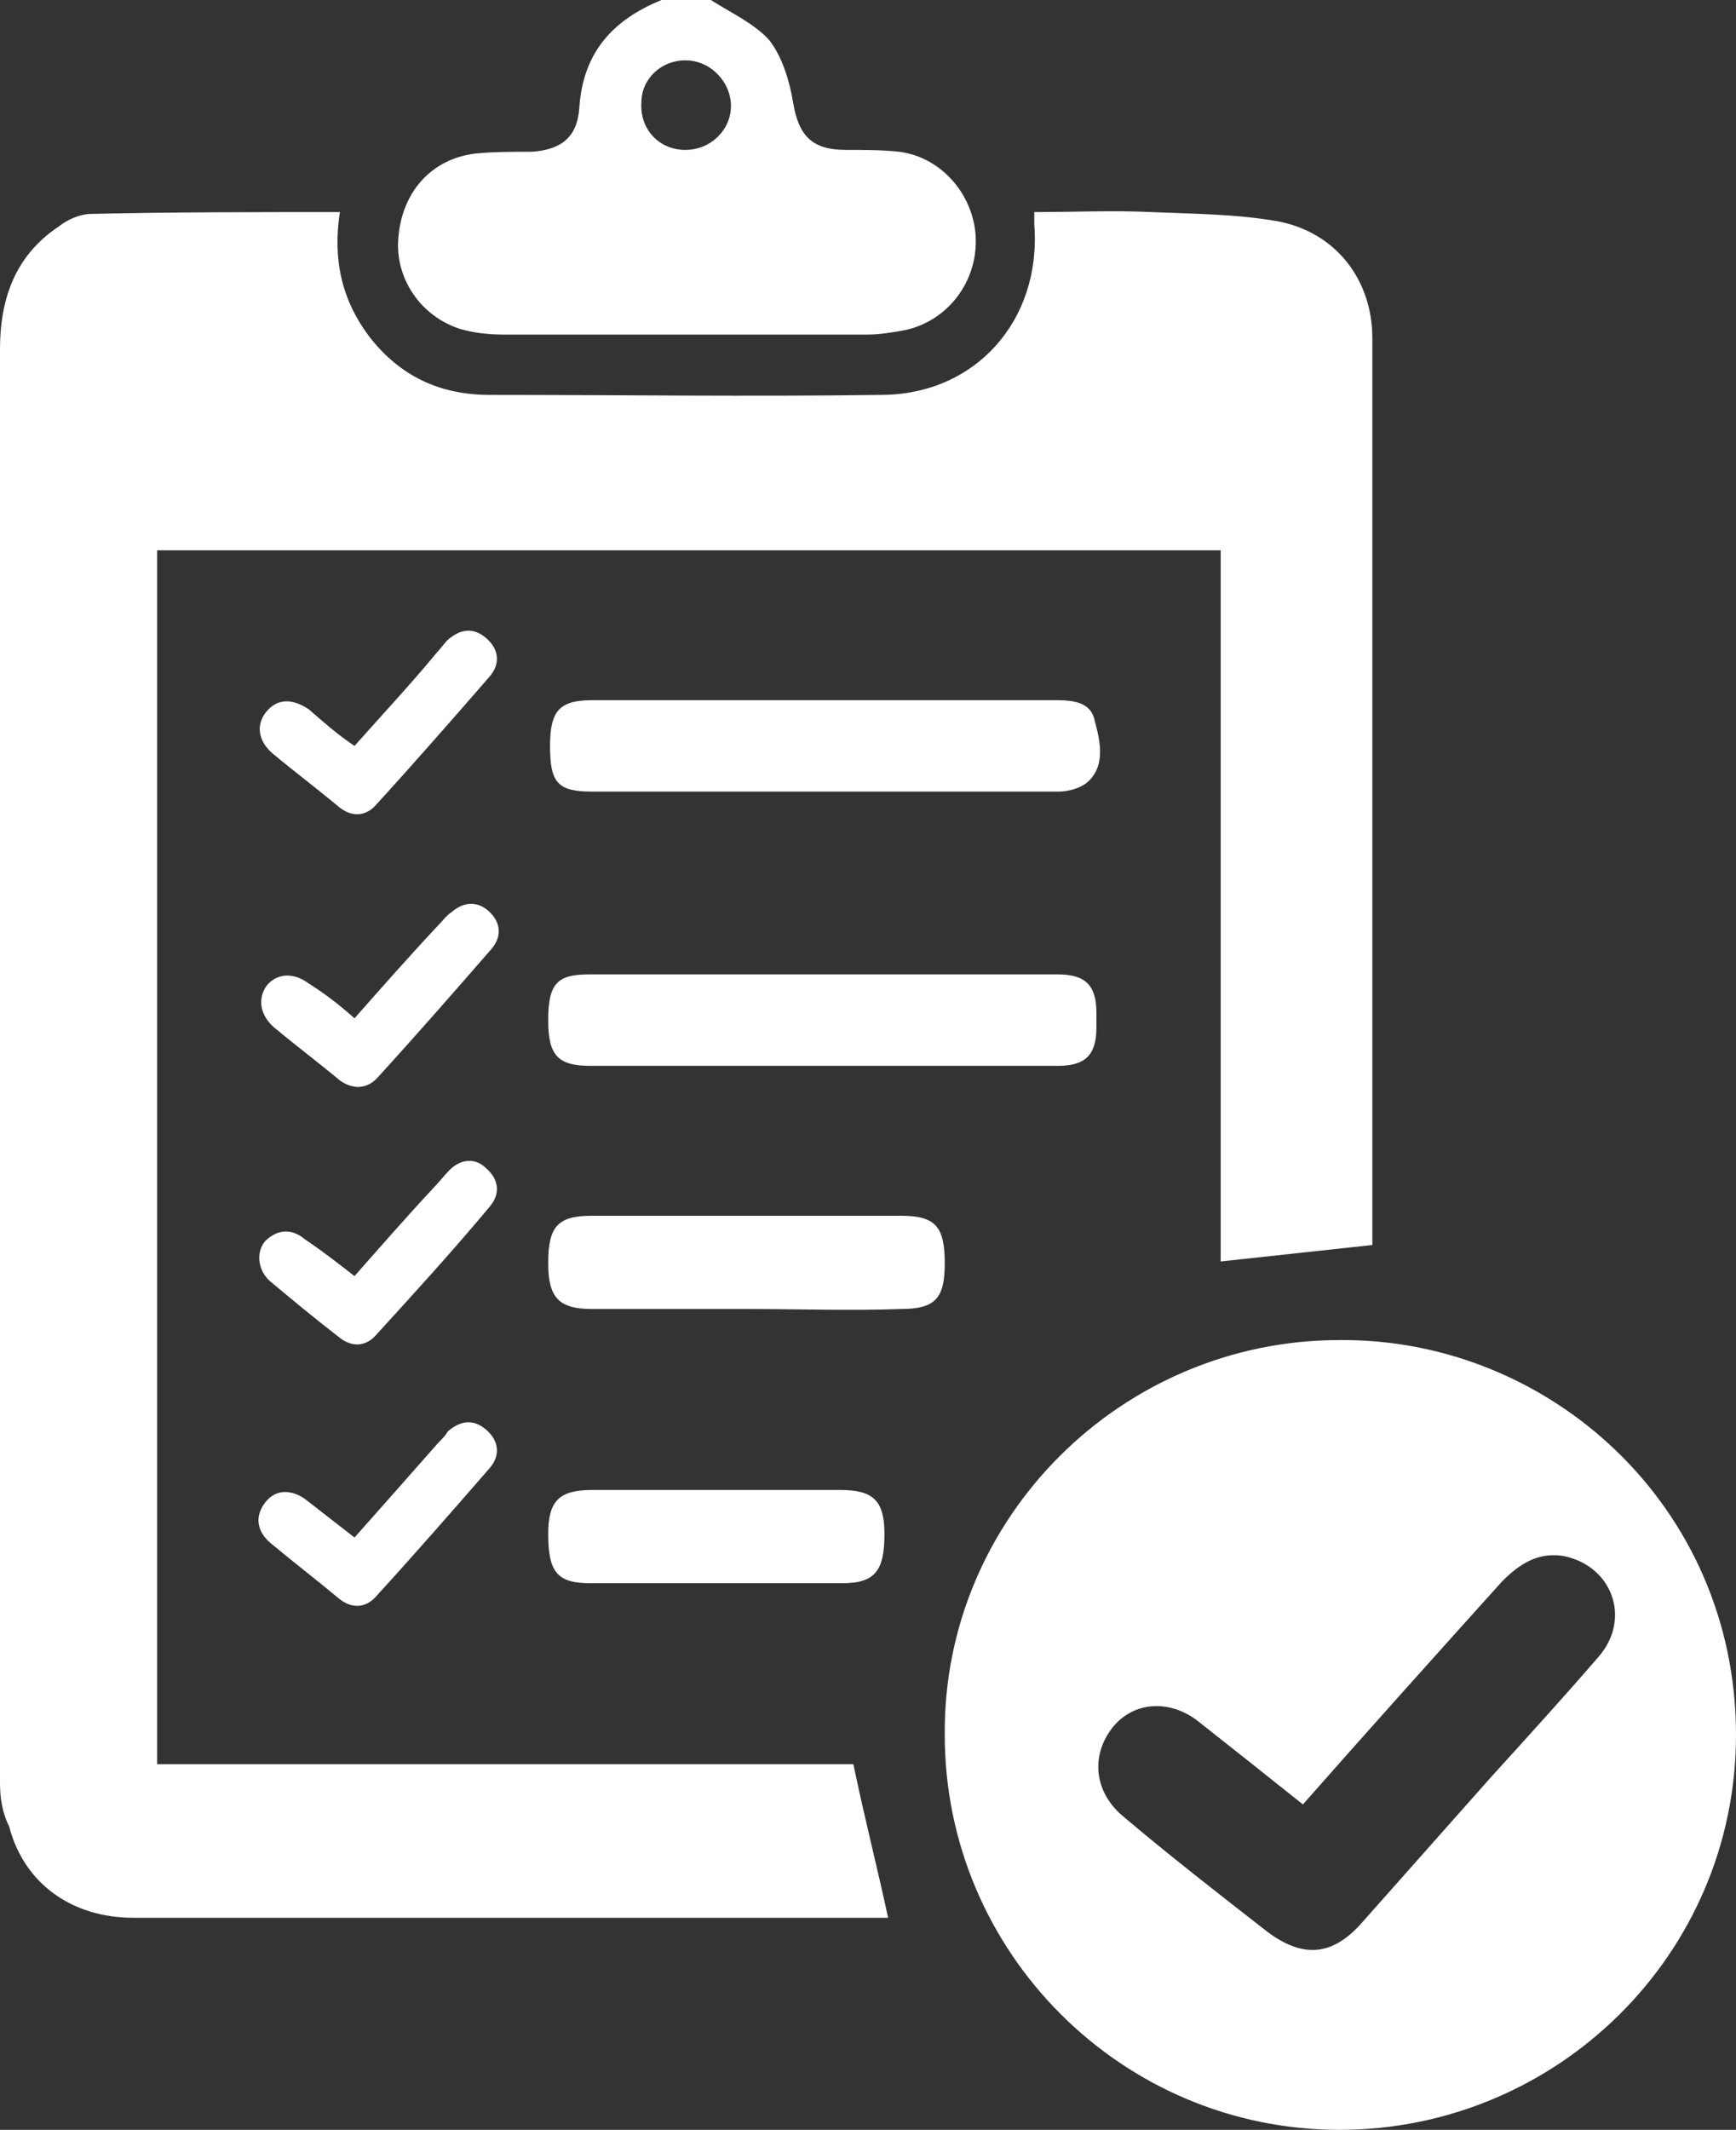
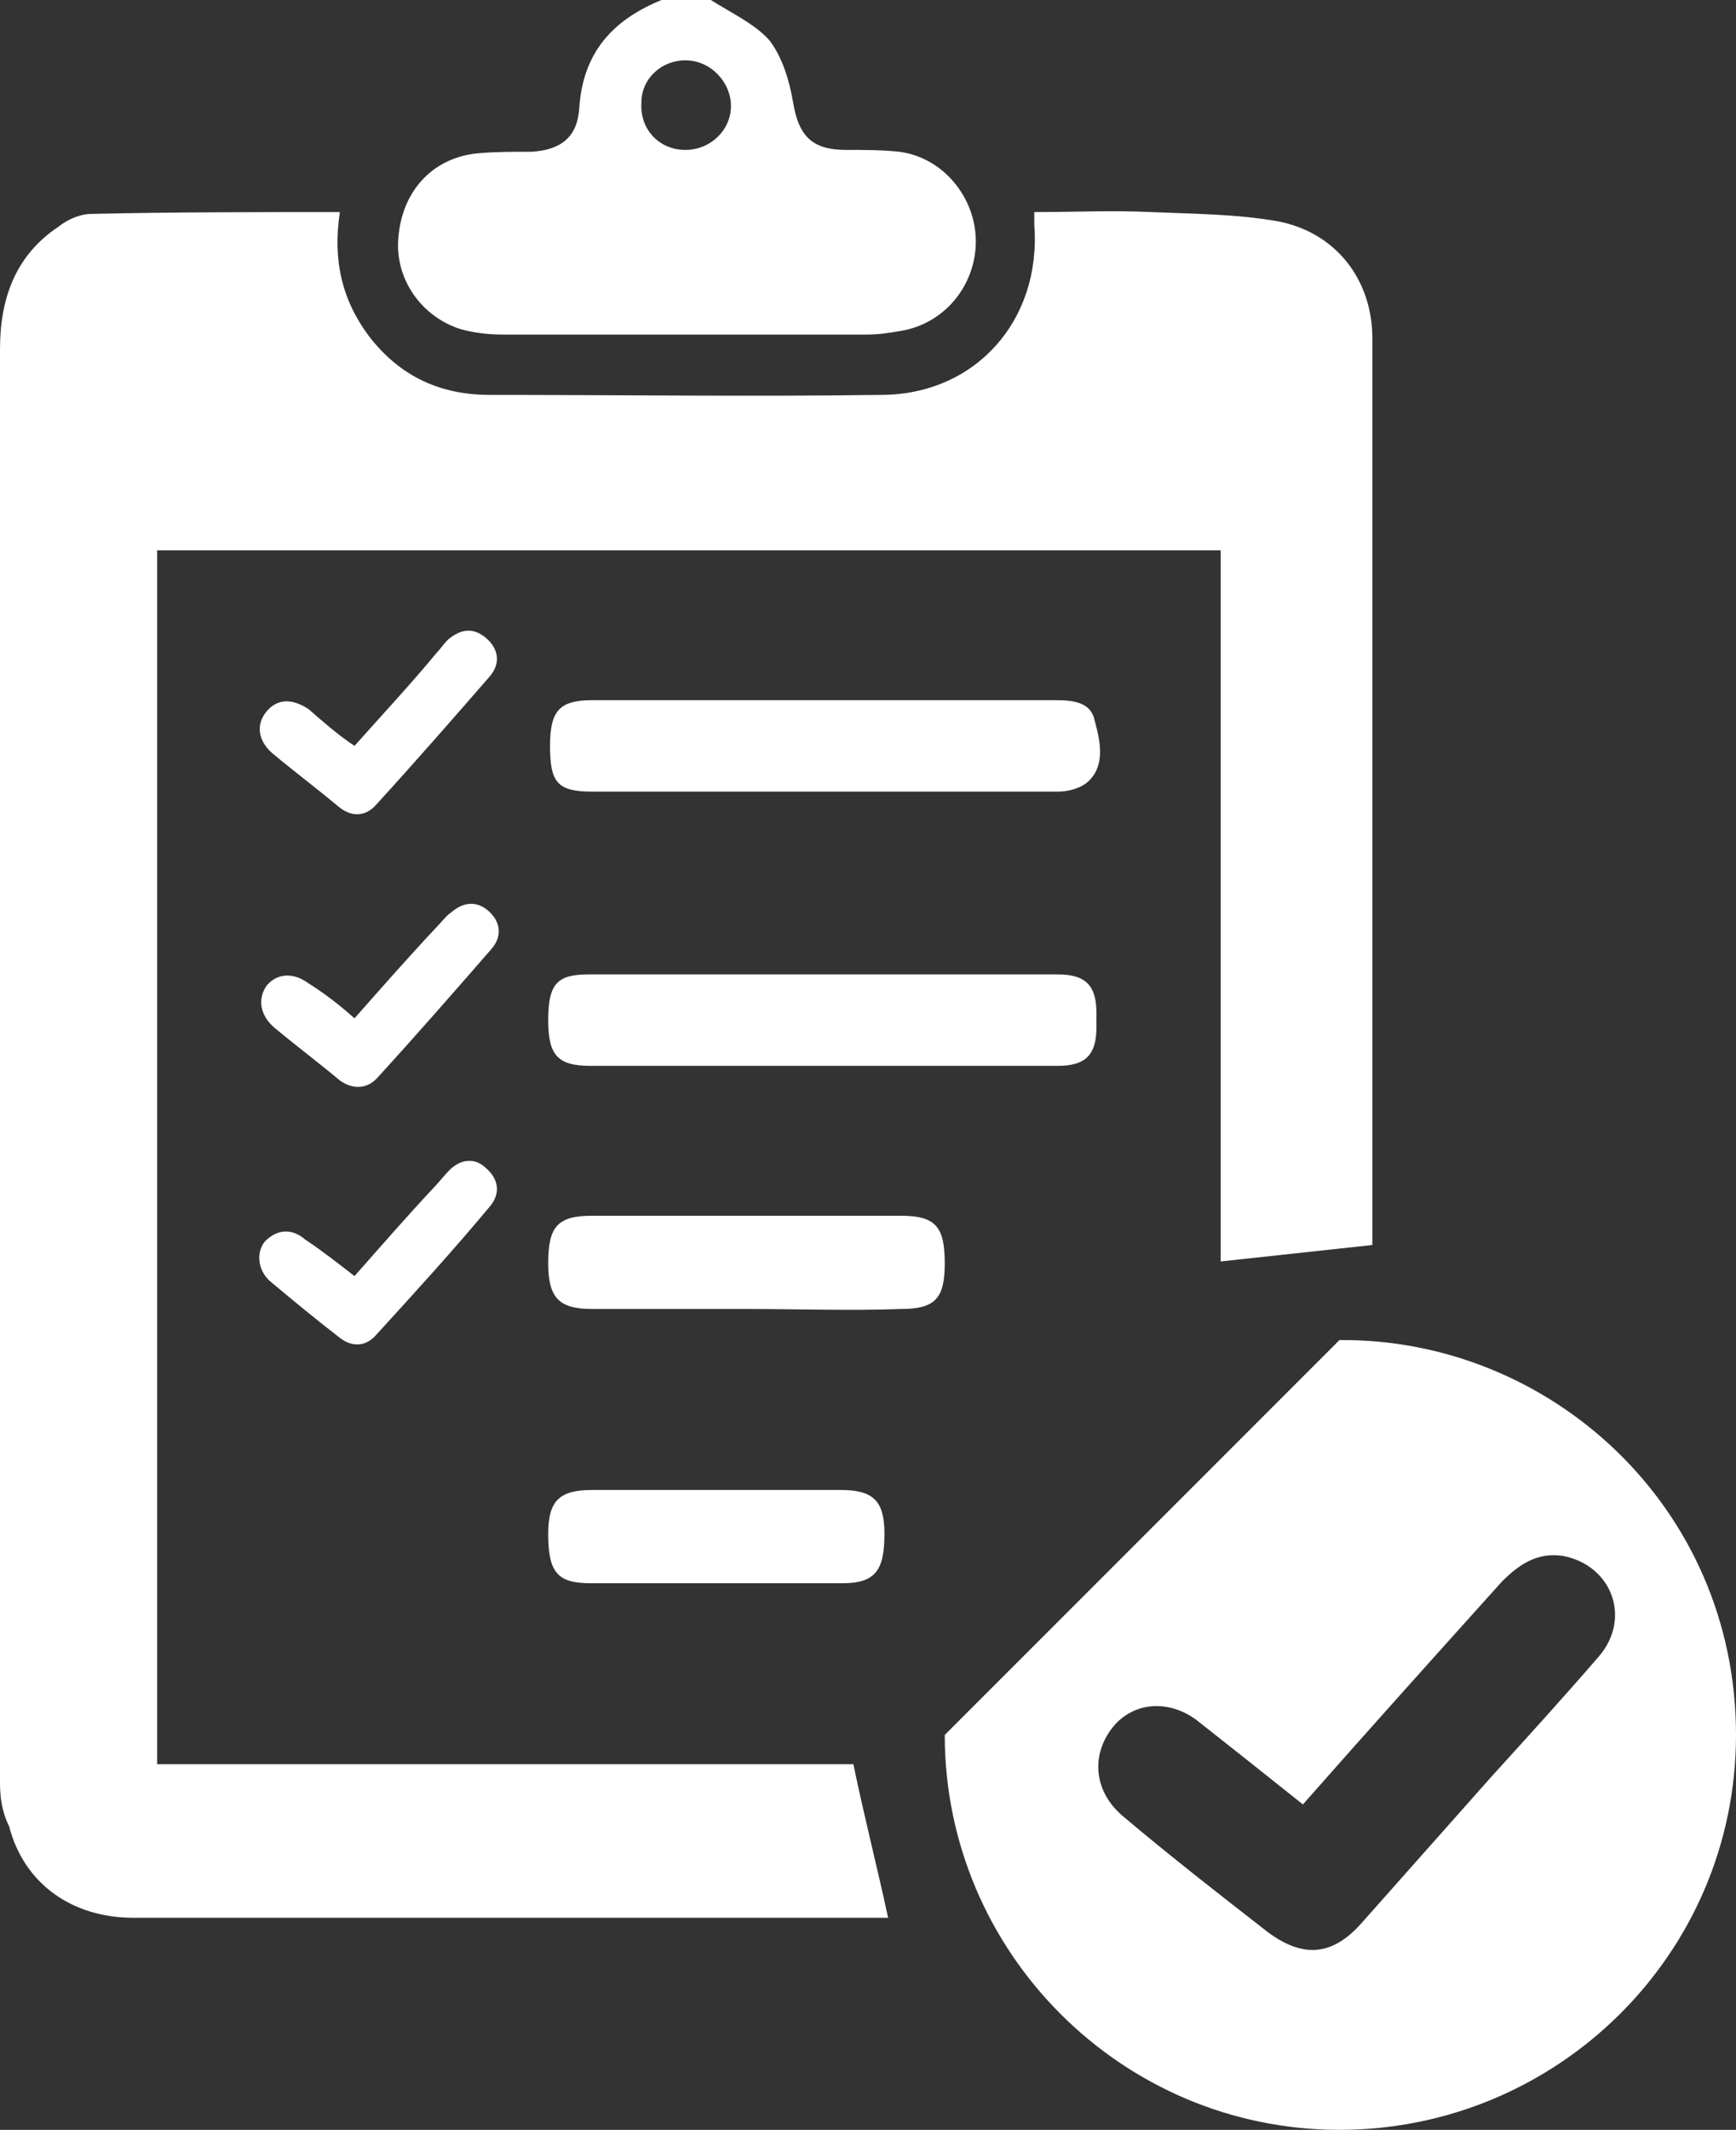
<svg xmlns="http://www.w3.org/2000/svg" version="1.1" id="Ebene_1" x="0px" y="0px" viewBox="0 0 95 116.5" style="enable-background:new 0 0 95 116.5;" xml:space="preserve">
  <rect x="0" y="0" width="95" height="116.5" fill="#333333" stroke="none" />
  <style type="text/css">
	.st0{fill:#FFFFFF;}
</style>
  <g id="_x33_YUSSJ_1_">
    <g>
      <path class="st0" d="M38.9,0c1.1,0.7,2.4,1.3,3.2,2.2c0.7,0.9,1.1,2.2,1.3,3.4c0.3,1.8,1,2.6,2.9,2.6c1,0,2,0,2.9,0.1    c2.4,0.3,4.2,2.5,4.2,4.9c0,2.4-1.7,4.5-4.1,4.9c-0.6,0.1-1.2,0.2-1.8,0.2c-6.7,0-13.3,0-20,0c-0.8,0-1.6-0.1-2.3-0.3    c-2.2-0.7-3.6-2.8-3.4-5c0.2-2.5,1.8-4.3,4.2-4.6c1-0.1,2-0.1,3.1-0.1c1.6-0.1,2.5-0.8,2.6-2.4c0.2-3,1.8-4.8,4.5-5.9    C37,0,38,0,38.9,0z M37.5,8.2c1.4,0,2.5-1.1,2.5-2.4c0-1.3-1.1-2.5-2.5-2.5c-1.3,0-2.4,1-2.4,2.3C35,7.1,36.1,8.2,37.5,8.2z" />
      <path class="st0" d="M18.6,11.6c-0.4,2.6,0.1,4.8,1.6,6.8c1.7,2.2,3.9,3.2,6.6,3.2c7.1,0,14.3,0.1,21.4,0c5.2,0,8.8-4.1,8.4-9.3    c0-0.2,0-0.4,0-0.7c2.2,0,4.3-0.1,6.4,0c2.3,0.1,4.6,0.1,6.9,0.5c3.2,0.6,5.2,3.2,5.2,6.4c0,16.4,0,32.8,0,49.2c0,0.1,0,0.3,0,0.4    c-2.8,0.3-5.5,0.6-8.3,0.9c0-12.9,0-25.8,0-38.9c-19.5,0-38.8,0-58.2,0c0,22.1,0,44.2,0,66.4c12.7,0,25.4,0,38.1,0    c0.6,2.9,1.3,5.6,1.9,8.4c-0.1,0-0.4,0-0.6,0c-13.6,0-27.2,0-40.7,0c-3.4,0-6-1.9-6.8-5C0.1,99.1,0,98.3,0,97.5    c0-26.1,0-52.3,0-78.4c0-2.7,0.8-5.1,3.2-6.7c0.5-0.4,1.2-0.7,1.8-0.7C9.4,11.6,13.9,11.6,18.6,11.6z" />
-       <path class="st0" d="M73.3,73.3C84.8,73.2,95,82.4,95,94.9c0,12-9.8,21.6-21.7,21.6c-11.9,0-21.6-9.7-21.6-21.6    C51.6,83,61.4,73.3,73.3,73.3z M71.3,98.7c-2-1.6-3.9-3.1-5.8-4.6c-1.6-1.2-3.6-1-4.7,0.5c-1.1,1.5-0.9,3.4,0.6,4.7    c2.6,2.2,5.3,4.3,8,6.4c1.9,1.4,3.5,1.3,5.1-0.5c2.4-2.7,4.7-5.3,7.1-8c2-2.2,4-4.4,5.9-6.6c1.8-2.1,0.7-5-2-5.5    c-1.4-0.2-2.4,0.5-3.3,1.4C78.6,90.5,75,94.5,71.3,98.7z" />
+       <path class="st0" d="M73.3,73.3C84.8,73.2,95,82.4,95,94.9c0,12-9.8,21.6-21.7,21.6c-11.9,0-21.6-9.7-21.6-21.6    z M71.3,98.7c-2-1.6-3.9-3.1-5.8-4.6c-1.6-1.2-3.6-1-4.7,0.5c-1.1,1.5-0.9,3.4,0.6,4.7    c2.6,2.2,5.3,4.3,8,6.4c1.9,1.4,3.5,1.3,5.1-0.5c2.4-2.7,4.7-5.3,7.1-8c2-2.2,4-4.4,5.9-6.6c1.8-2.1,0.7-5-2-5.5    c-1.4-0.2-2.4,0.5-3.3,1.4C78.6,90.5,75,94.5,71.3,98.7z" />
      <path class="st0" d="M45,43.3c-4.2,0-8.4,0-12.6,0c-1.9,0-2.3-0.5-2.3-2.5c0-1.9,0.5-2.5,2.3-2.5c8.5,0,16.9,0,25.4,0    c0.9,0,1.9,0.1,2.1,1.1c0.3,1.1,0.6,2.4-0.3,3.3c-0.4,0.4-1.1,0.6-1.7,0.6C53.5,43.3,49.2,43.3,45,43.3z" />
      <path class="st0" d="M45,58.3c-4.2,0-8.5,0-12.7,0c-1.8,0-2.3-0.6-2.3-2.5c0-2,0.5-2.5,2.2-2.5c8.6,0,17.1,0,25.7,0    c1.5,0,2.1,0.6,2.1,2.1c0,0.3,0,0.5,0,0.8c0,1.5-0.6,2.1-2.1,2.1C53.6,58.3,49.3,58.3,45,58.3z" />
      <path class="st0" d="M40.9,71.6c-2.8,0-5.7,0-8.5,0c-1.8,0-2.4-0.6-2.4-2.5c0-2,0.5-2.6,2.4-2.6c5.6,0,11.3,0,16.9,0    c1.9,0,2.4,0.6,2.4,2.6c0,1.9-0.5,2.5-2.4,2.5C46.5,71.7,43.7,71.6,40.9,71.6z" />
      <path class="st0" d="M39.3,81.5c2.2,0,4.5,0,6.7,0c1.8,0,2.4,0.6,2.4,2.4c0,2-0.5,2.7-2.3,2.7c-4.6,0-9.2,0-13.8,0    c-1.8,0-2.3-0.6-2.3-2.7c0-1.8,0.6-2.4,2.4-2.4C34.7,81.5,37,81.5,39.3,81.5z" />
      <path class="st0" d="M19.4,69.8c1.5-1.7,2.9-3.3,4.3-4.8c0.3-0.3,0.6-0.7,0.9-1c0.6-0.6,1.4-0.7,2-0.1c0.7,0.6,0.8,1.4,0.2,2.1    c-2,2.4-4.1,4.7-6.2,7c-0.6,0.7-1.4,0.7-2.1,0.1c-1.3-1-2.5-2-3.7-3c-0.7-0.6-0.8-1.6-0.3-2.2c0.7-0.7,1.5-0.7,2.2-0.1    C17.6,68.4,18.5,69.1,19.4,69.8z" />
      <path class="st0" d="M19.4,40.8c1.6-1.8,3.1-3.4,4.5-5.1c0.2-0.2,0.4-0.5,0.6-0.7c0.7-0.6,1.4-0.7,2.1-0.1    c0.7,0.6,0.8,1.4,0.2,2.1c-2,2.3-4.1,4.7-6.2,7c-0.6,0.7-1.4,0.7-2.1,0.1c-1.2-1-2.4-1.9-3.6-2.9c-0.8-0.7-0.9-1.6-0.3-2.3    c0.6-0.7,1.4-0.7,2.3-0.1C17.7,39.5,18.5,40.2,19.4,40.8z" />
      <path class="st0" d="M19.4,55.7c1.5-1.7,3-3.4,4.5-5c0.3-0.3,0.5-0.6,0.8-0.8c0.7-0.6,1.4-0.6,2-0.1c0.7,0.6,0.8,1.4,0.2,2.1    c-2,2.3-4.1,4.7-6.2,7c-0.6,0.7-1.4,0.7-2.1,0.2c-1.2-1-2.4-1.9-3.6-2.9c-0.8-0.7-0.9-1.6-0.4-2.3c0.6-0.7,1.5-0.7,2.3-0.1    C17.7,54.3,18.5,54.9,19.4,55.7z" />
-       <path class="st0" d="M19.4,84.1c1.6-1.8,3.1-3.5,4.6-5.2c0.2-0.2,0.4-0.4,0.5-0.6c0.7-0.6,1.4-0.7,2.1-0.1    c0.7,0.6,0.8,1.4,0.2,2.1c-2,2.3-4.1,4.7-6.2,7c-0.6,0.7-1.4,0.7-2.1,0.1c-1.2-1-2.5-2-3.7-3c-0.7-0.6-0.9-1.4-0.3-2.2    c0.6-0.8,1.5-0.7,2.2-0.2C17.6,82.7,18.5,83.4,19.4,84.1z" />
    </g>
  </g>
</svg>